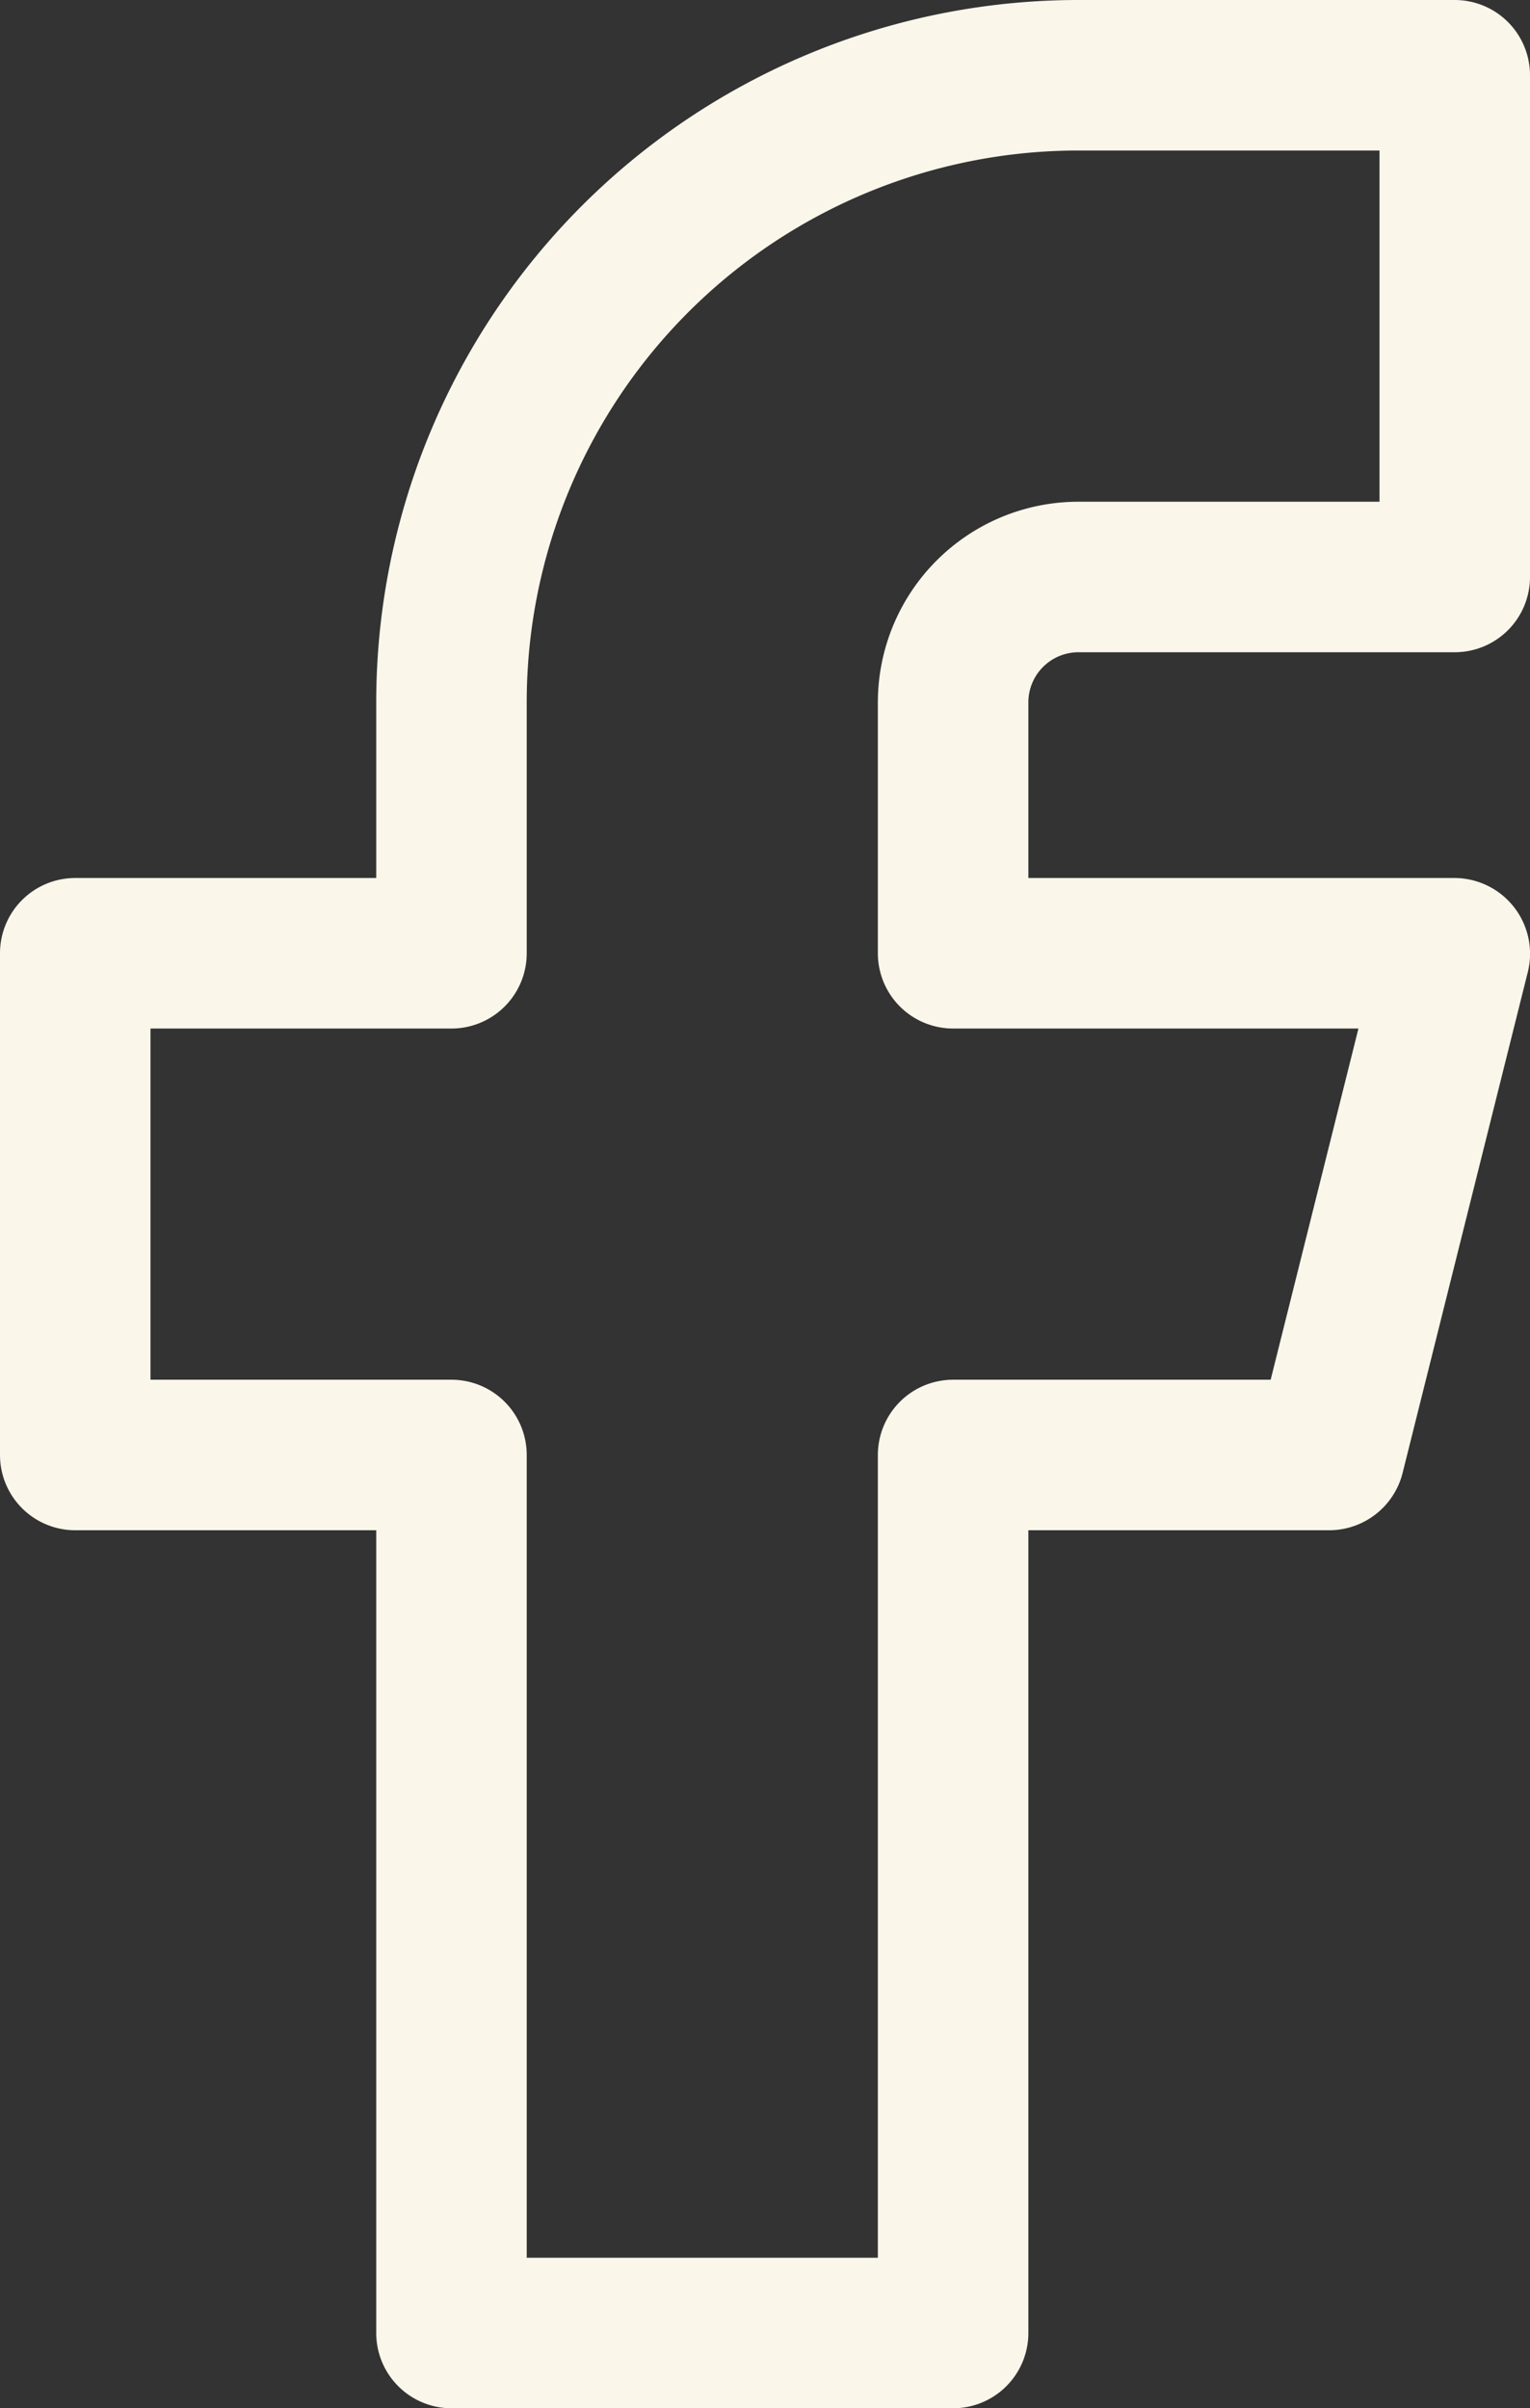
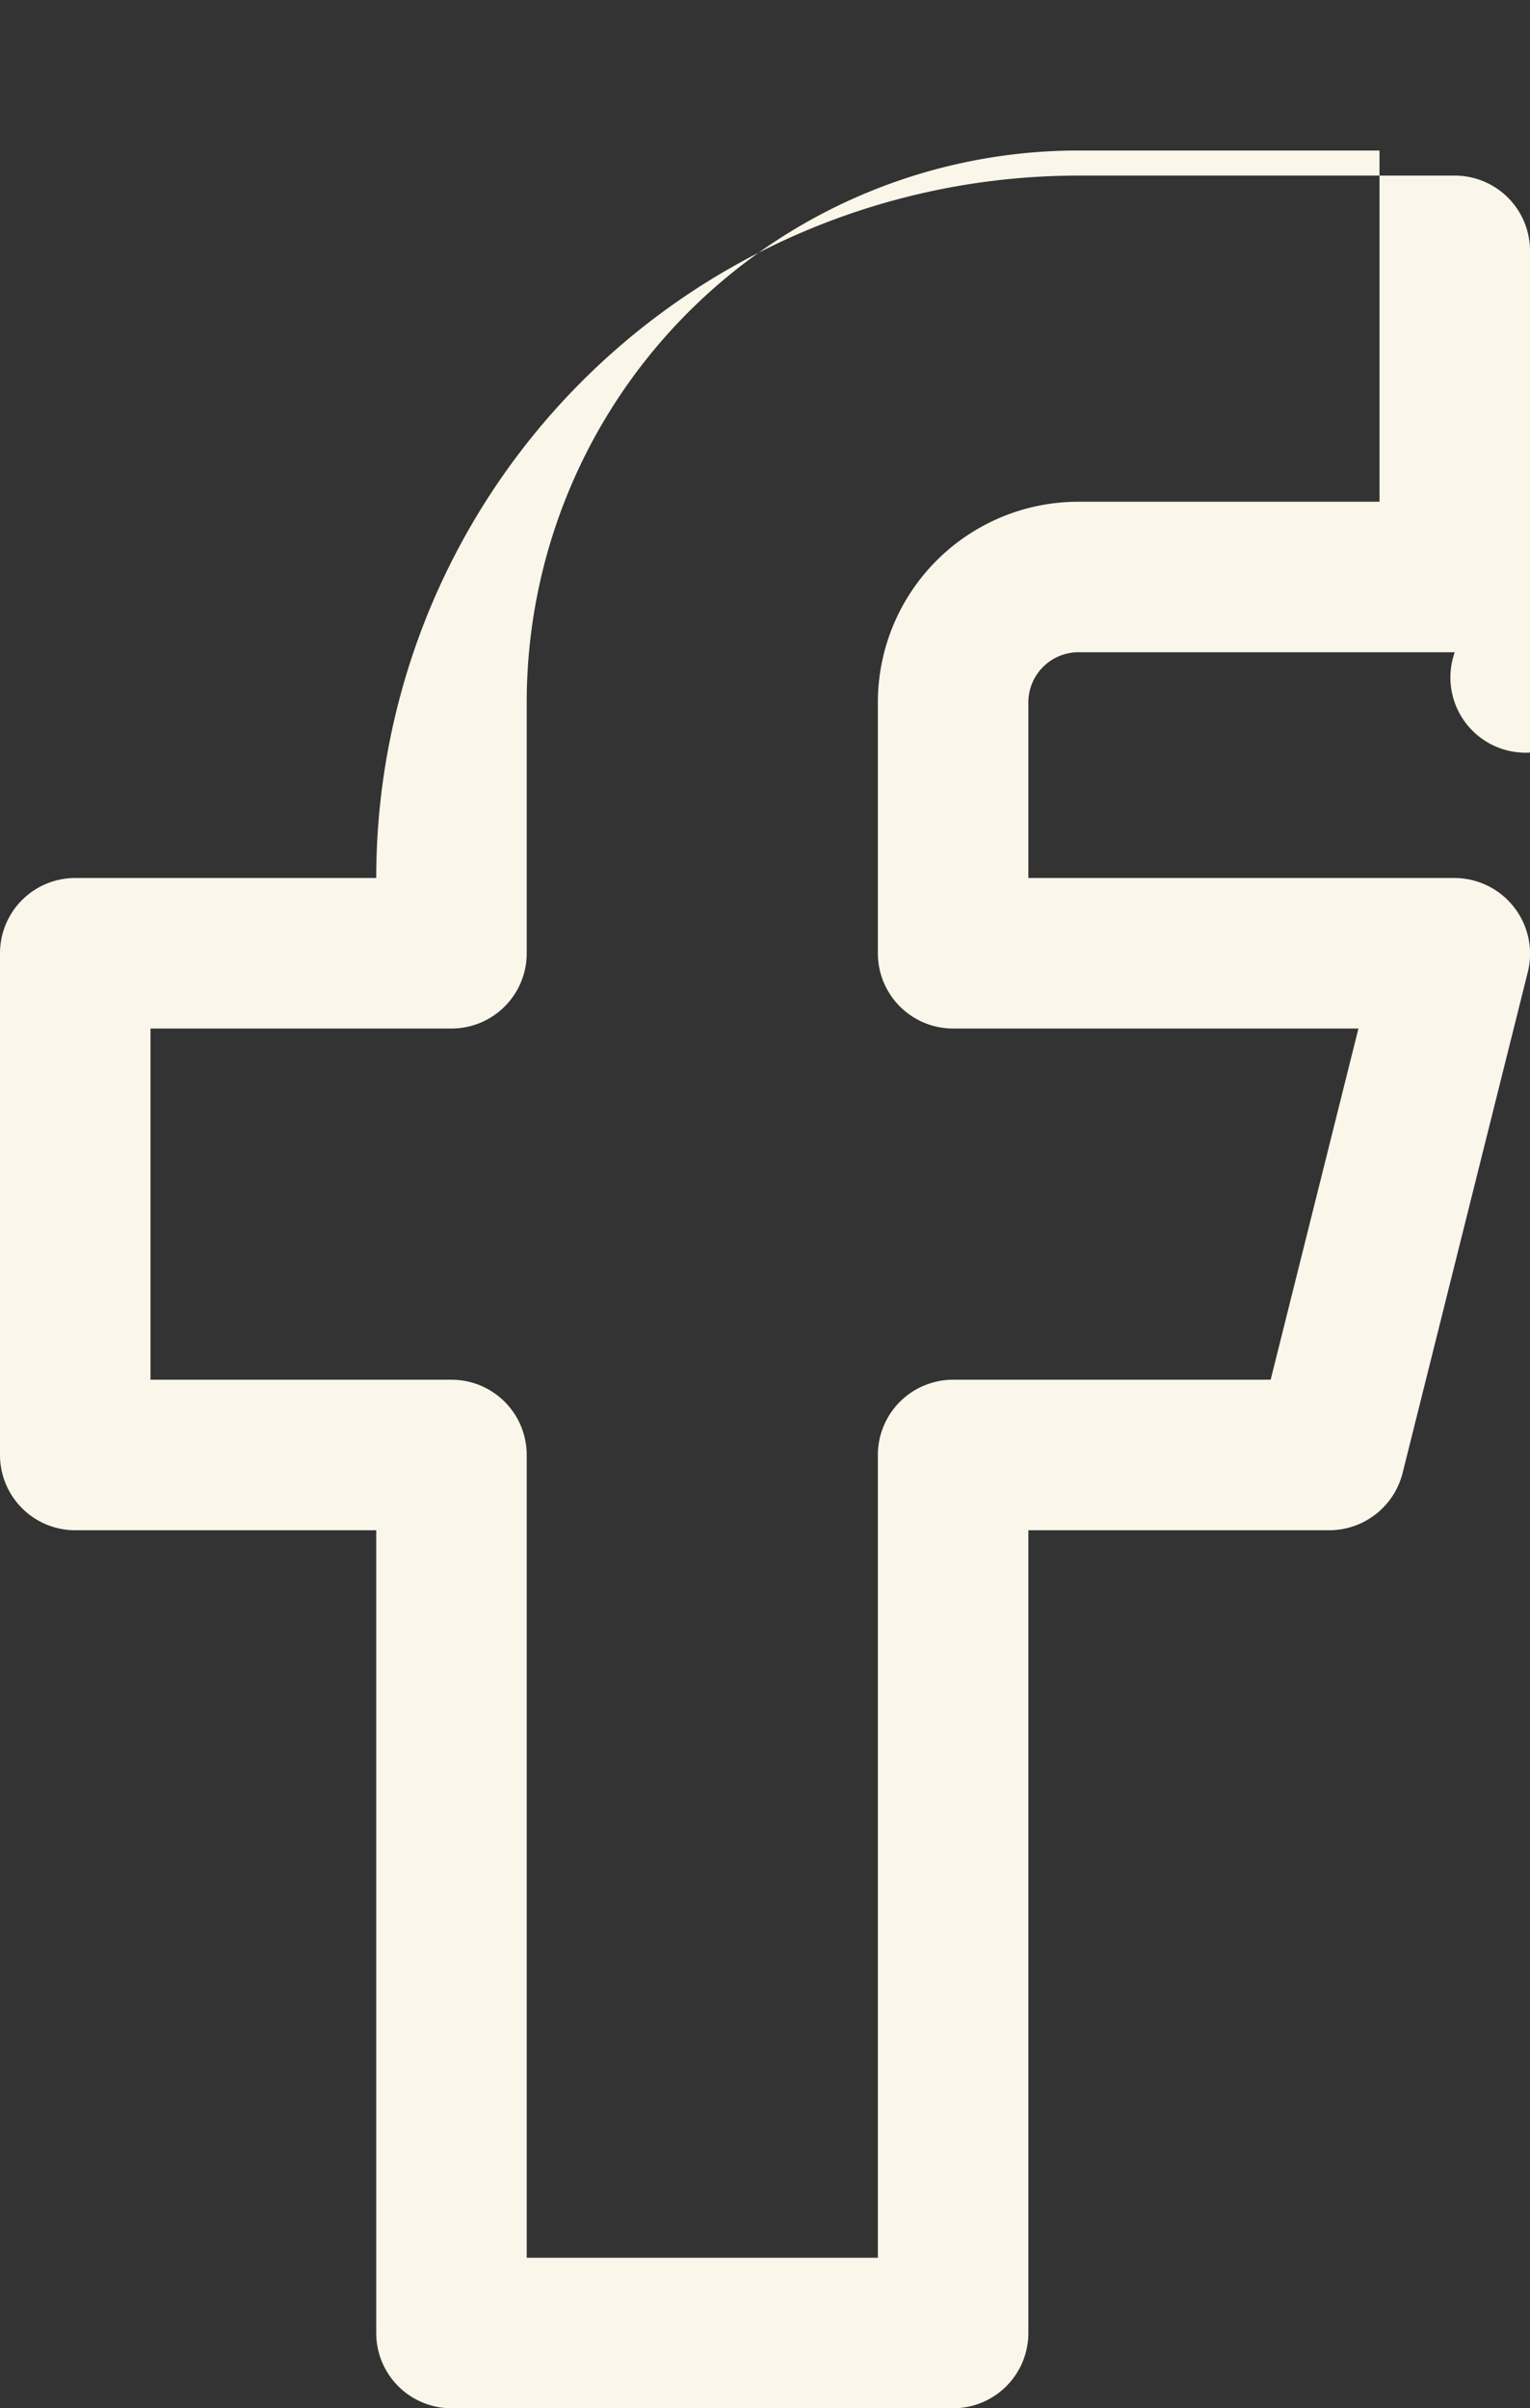
<svg xmlns="http://www.w3.org/2000/svg" viewBox="0 0 30.5 48">
  <rect x="0" y="0" width="30.5" height="48" fill="#333333" stroke="none" />
  <defs>
    <style>.cls-1{fill:#faf6ea;}</style>
  </defs>
  <g id="Layer_2" data-name="Layer 2">
    <g id="Layer_1-2" data-name="Layer 1">
-       <path class="cls-1" d="M19,48H9a1.5,1.5,0,0,1-1.5-1.5v-16h-6A1.5,1.5,0,0,1,0,29V19a1.5,1.5,0,0,1,1.5-1.5h6V14a14,14,0,0,1,14-14H29a1.5,1.5,0,0,1,1.5,1.5v10A1.5,1.5,0,0,1,29,13H21.5a1,1,0,0,0-1,1v3.5H29a1.51,1.51,0,0,1,1.46,1.86l-2.5,10A1.51,1.51,0,0,1,26.5,30.5h-6v16A1.5,1.5,0,0,1,19,48Zm-8.5-3h7V29A1.5,1.5,0,0,1,19,27.5h6.33l1.75-7H19A1.5,1.5,0,0,1,17.5,19V14a4,4,0,0,1,4-4h6V3h-6a11,11,0,0,0-11,11v5A1.5,1.5,0,0,1,9,20.5H3v7H9A1.5,1.5,0,0,1,10.5,29Z" />
+       <path class="cls-1" d="M19,48H9a1.5,1.5,0,0,1-1.5-1.5v-16h-6A1.5,1.5,0,0,1,0,29V19a1.5,1.5,0,0,1,1.5-1.5h6a14,14,0,0,1,14-14H29a1.5,1.5,0,0,1,1.5,1.5v10A1.5,1.5,0,0,1,29,13H21.5a1,1,0,0,0-1,1v3.5H29a1.51,1.51,0,0,1,1.46,1.86l-2.5,10A1.51,1.51,0,0,1,26.5,30.5h-6v16A1.5,1.5,0,0,1,19,48Zm-8.5-3h7V29A1.5,1.5,0,0,1,19,27.5h6.33l1.75-7H19A1.5,1.5,0,0,1,17.5,19V14a4,4,0,0,1,4-4h6V3h-6a11,11,0,0,0-11,11v5A1.5,1.5,0,0,1,9,20.5H3v7H9A1.5,1.5,0,0,1,10.5,29Z" />
    </g>
  </g>
</svg>